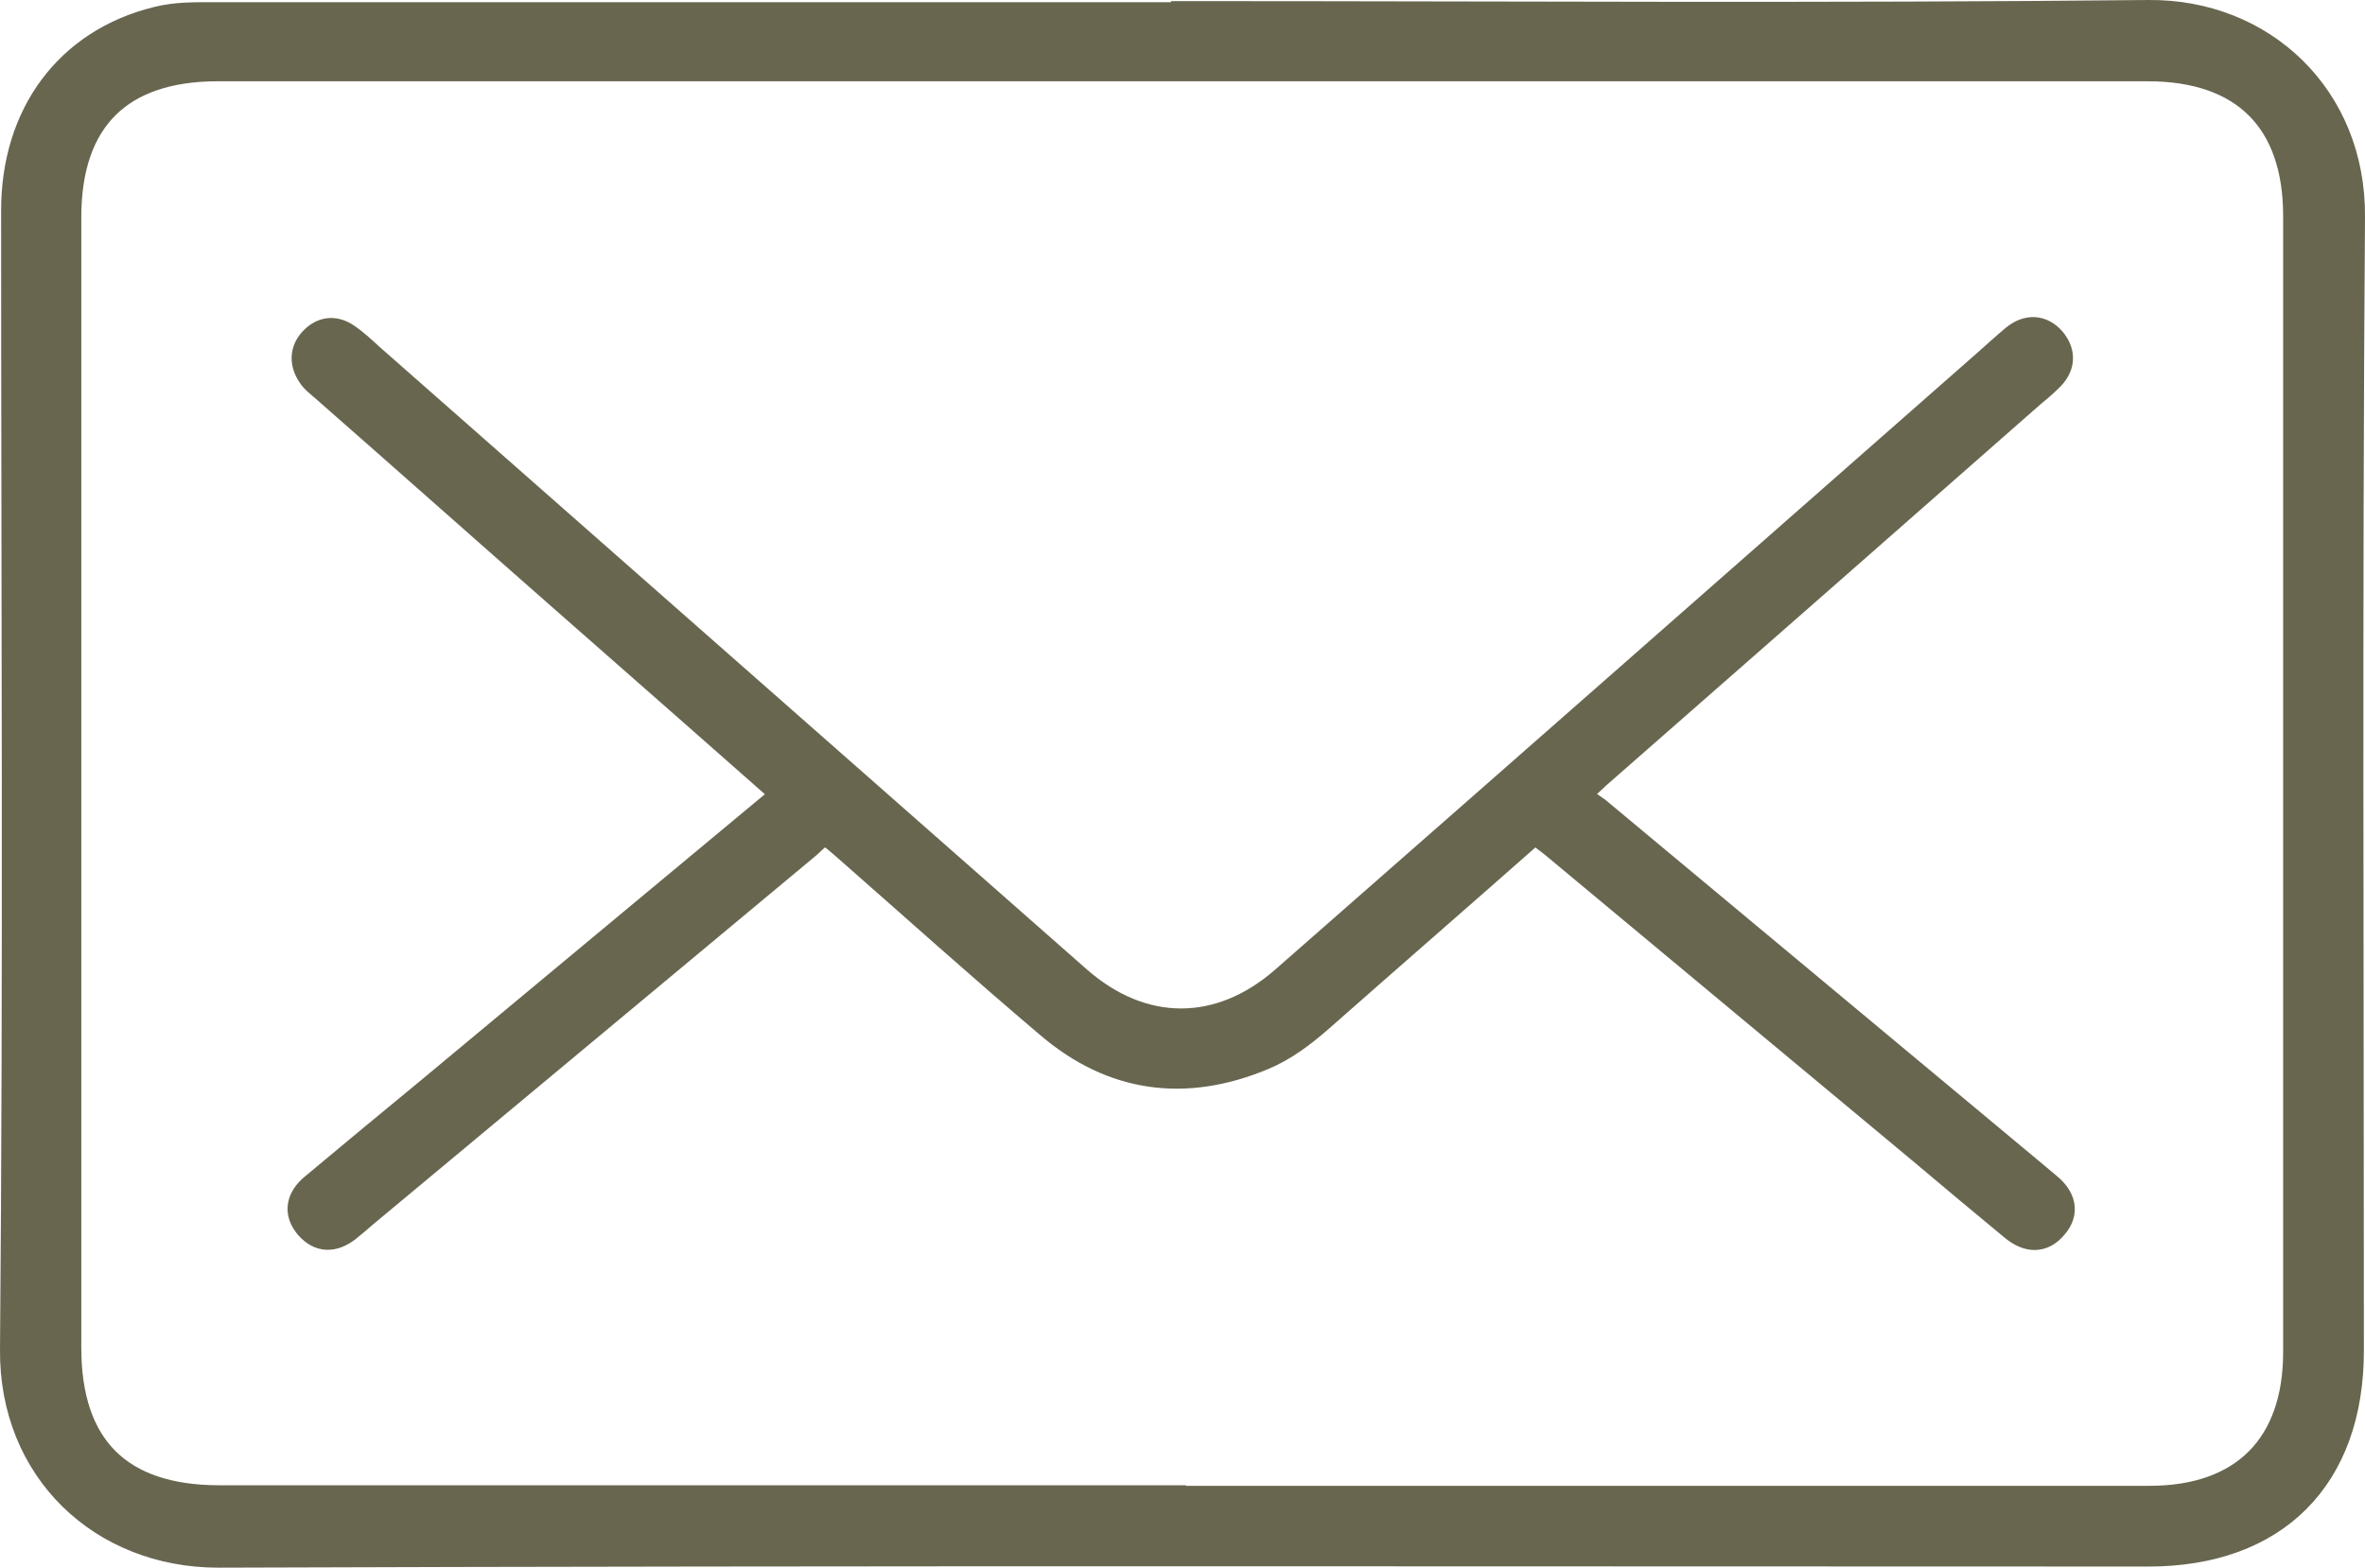
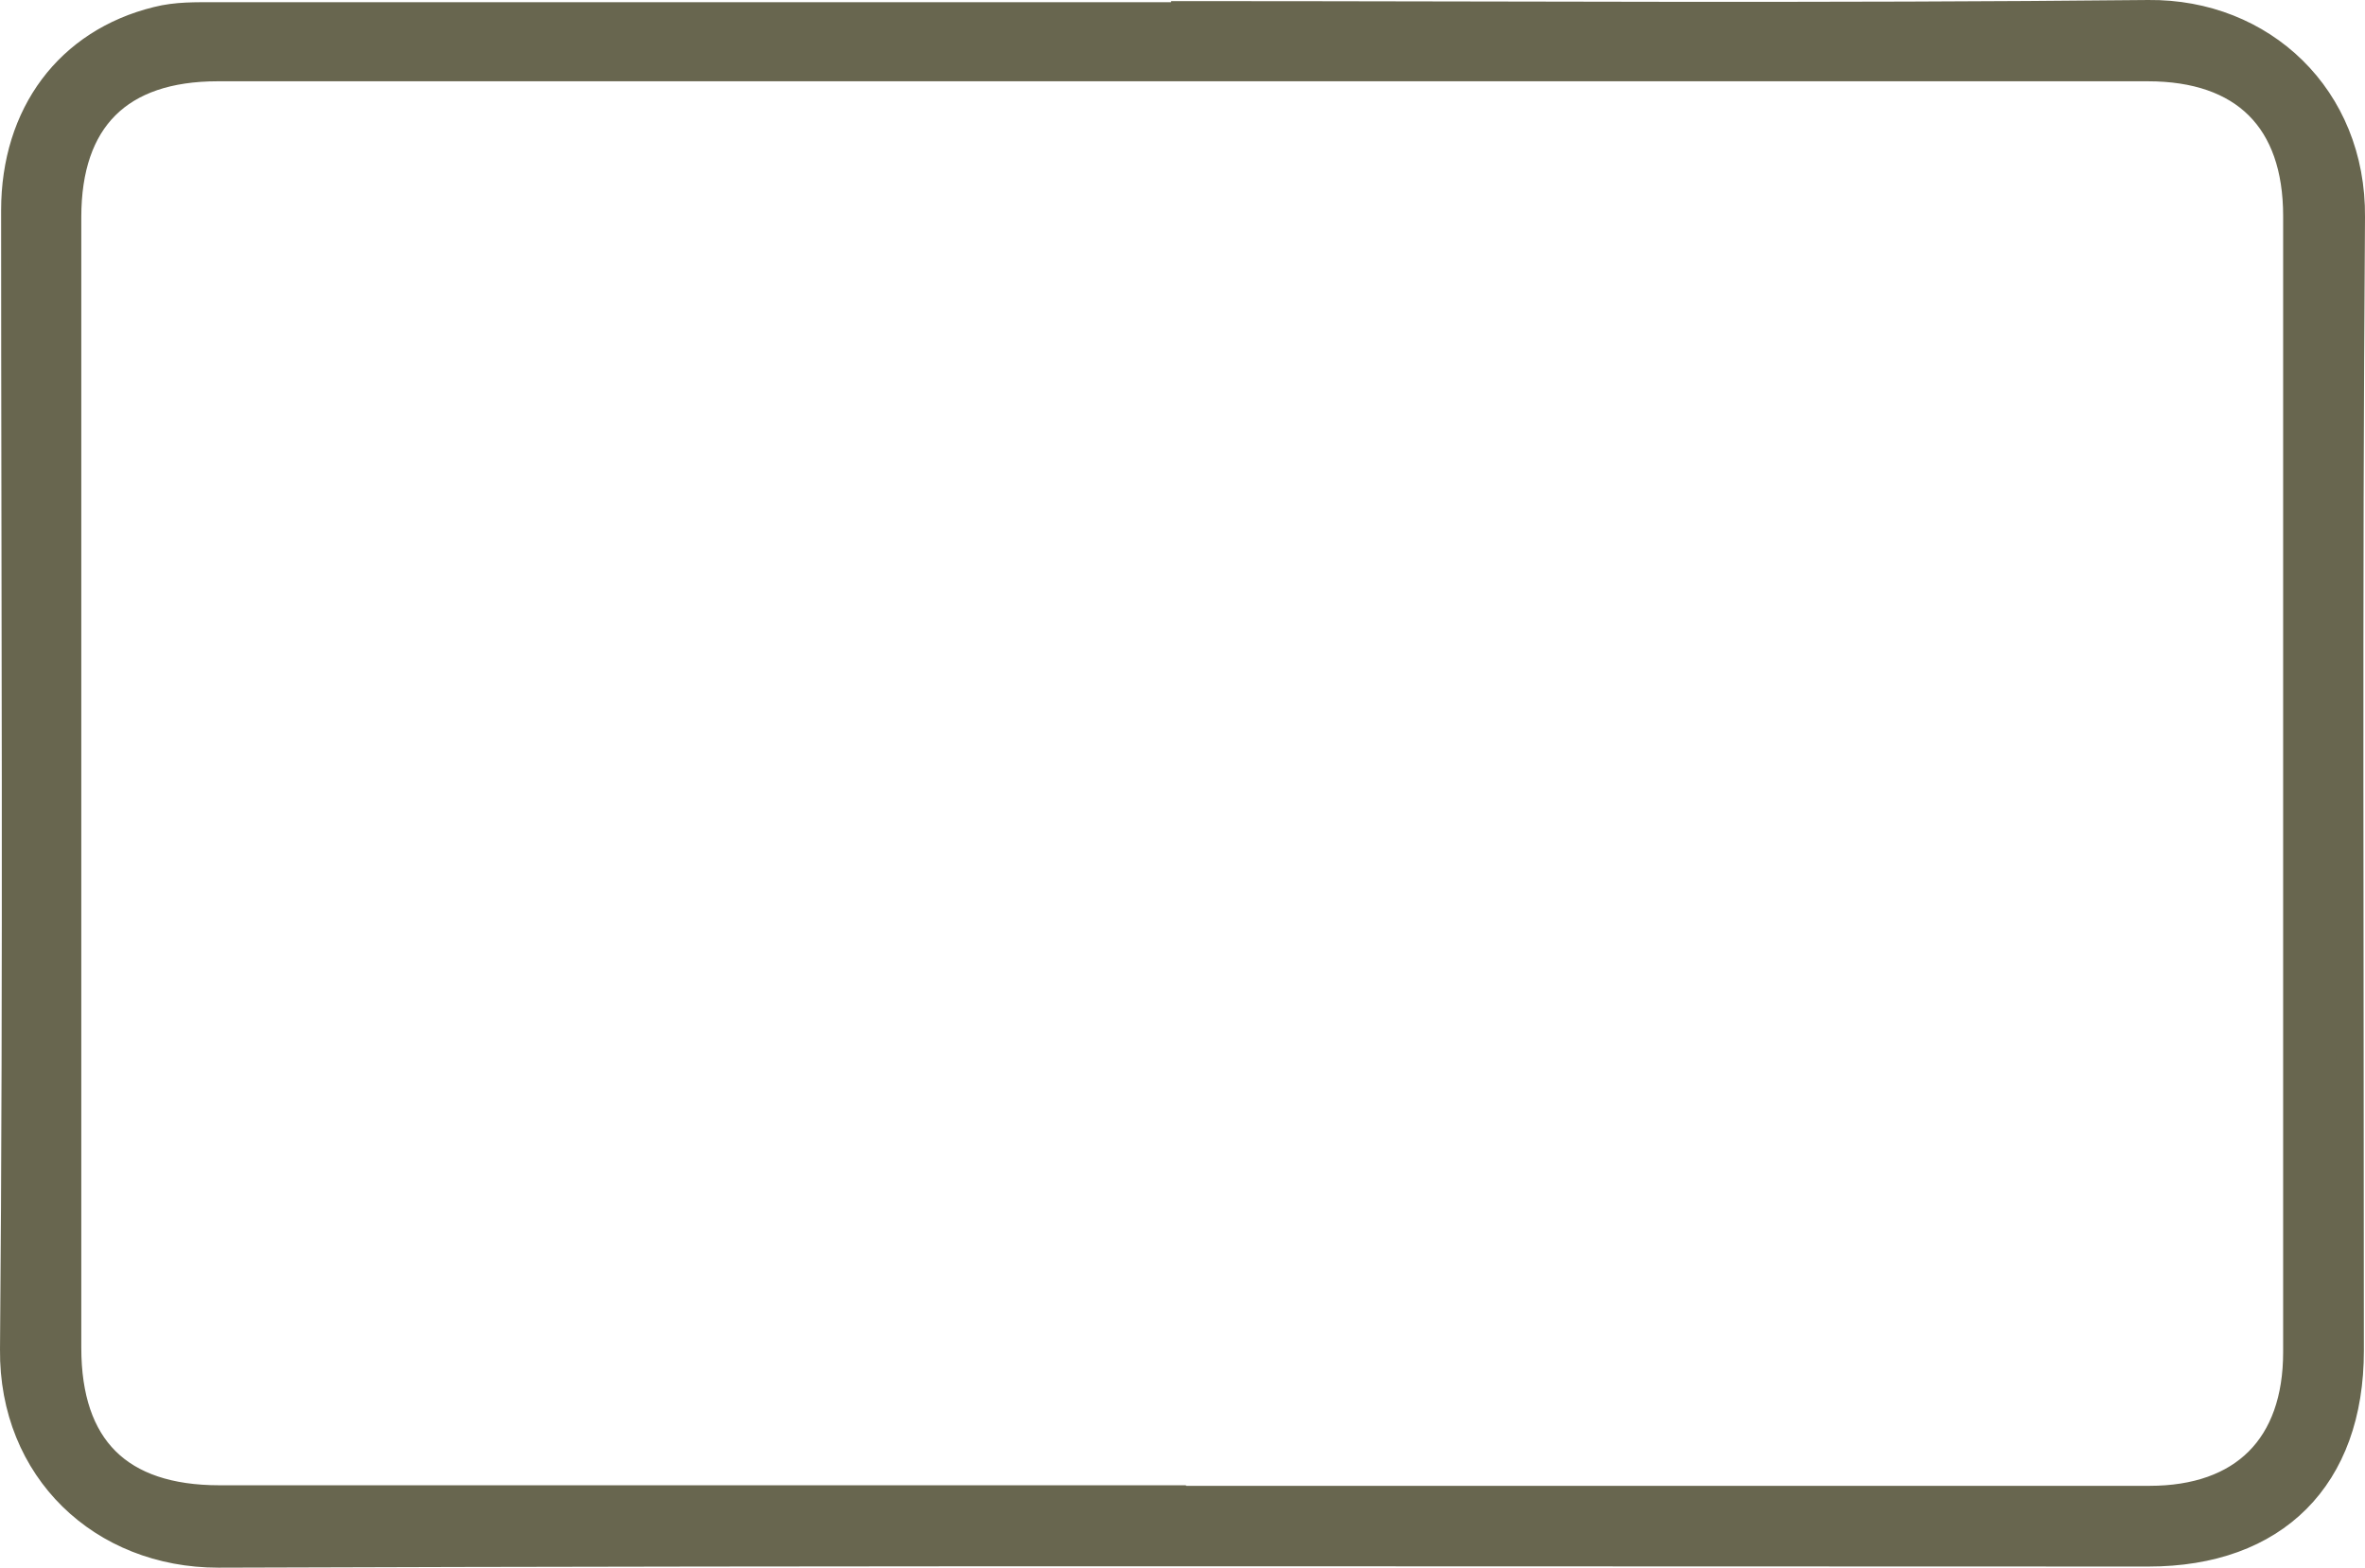
<svg xmlns="http://www.w3.org/2000/svg" id="Layer_2" viewBox="0 0 42.47 28.16">
  <defs>
    <style>.cls-1{fill:#68664f;stroke:#68664f;stroke-miterlimit:10;stroke-width:.5px;}</style>
  </defs>
  <g id="Layer_1-2">
    <g id="Lgm9xf.tif">
      <path class="cls-1" d="m21.28.27c5.77,0,11.54.04,17.3-.02,2.04-.02,3.66,1.5,3.64,3.65-.05,6.79-.02,13.57-.02,20.36,0,2.28-1.35,3.63-3.62,3.63-11.55,0-23.11-.02-34.66.02-2.08,0-3.69-1.51-3.67-3.67.06-6.82.02-13.64.02-20.46,0-1.73.97-3.02,2.55-3.41.35-.09.7-.08,1.05-.08,5.8,0,11.6,0,17.41,0Zm-.08,26.67c5.8,0,11.6,0,17.4,0,1.69,0,2.65-.96,2.65-2.65,0-6.8,0-13.61,0-20.41,0-1.73-.95-2.67-2.68-2.67-11.55,0-23.11,0-34.66,0-1.77,0-2.7.93-2.7,2.69,0,6.77,0,13.54,0,20.31,0,1.8.93,2.72,2.73,2.72,5.75,0,11.5,0,17.25,0Z" />
-       <path class="cls-1" d="m14.14,14.29c-1.26-1.11-2.46-2.17-3.67-3.23-1.55-1.36-3.09-2.73-4.64-4.09-.09-.08-.19-.15-.25-.25-.13-.2-.13-.42.04-.6.17-.18.38-.21.59-.07.15.1.29.23.42.35,4.24,3.73,8.48,7.47,12.72,11.2,1.16,1.02,2.56,1.02,3.72,0,4.21-3.69,8.41-7.39,12.62-11.09.16-.14.32-.29.49-.43.23-.19.48-.18.67.04.19.23.16.47-.05.67-.11.11-.22.2-.34.3-2.59,2.28-5.19,4.56-7.78,6.83-.11.1-.21.2-.32.3.04.19.19.25.31.34,2.64,2.2,5.28,4.4,7.92,6.6.06.05.13.11.19.16.24.2.32.45.1.7-.21.25-.46.23-.71.03-.57-.47-1.13-.94-1.7-1.42-2.19-1.82-4.38-3.65-6.57-5.47-.1-.08-.21-.16-.34-.26-1.29,1.14-2.58,2.26-3.86,3.39-.32.28-.65.53-1.04.69-1.38.57-2.67.4-3.81-.57-1.24-1.05-2.45-2.14-3.67-3.21-.1-.09-.2-.17-.3-.25-.19,0-.28.14-.39.23-2.65,2.21-5.31,4.42-7.96,6.63-.1.09-.2.17-.31.26-.24.18-.47.18-.67-.04-.22-.25-.16-.5.08-.7.68-.57,1.37-1.14,2.05-1.7,2.13-1.77,4.25-3.54,6.43-5.35Z" />
    </g>
  </g>
</svg>